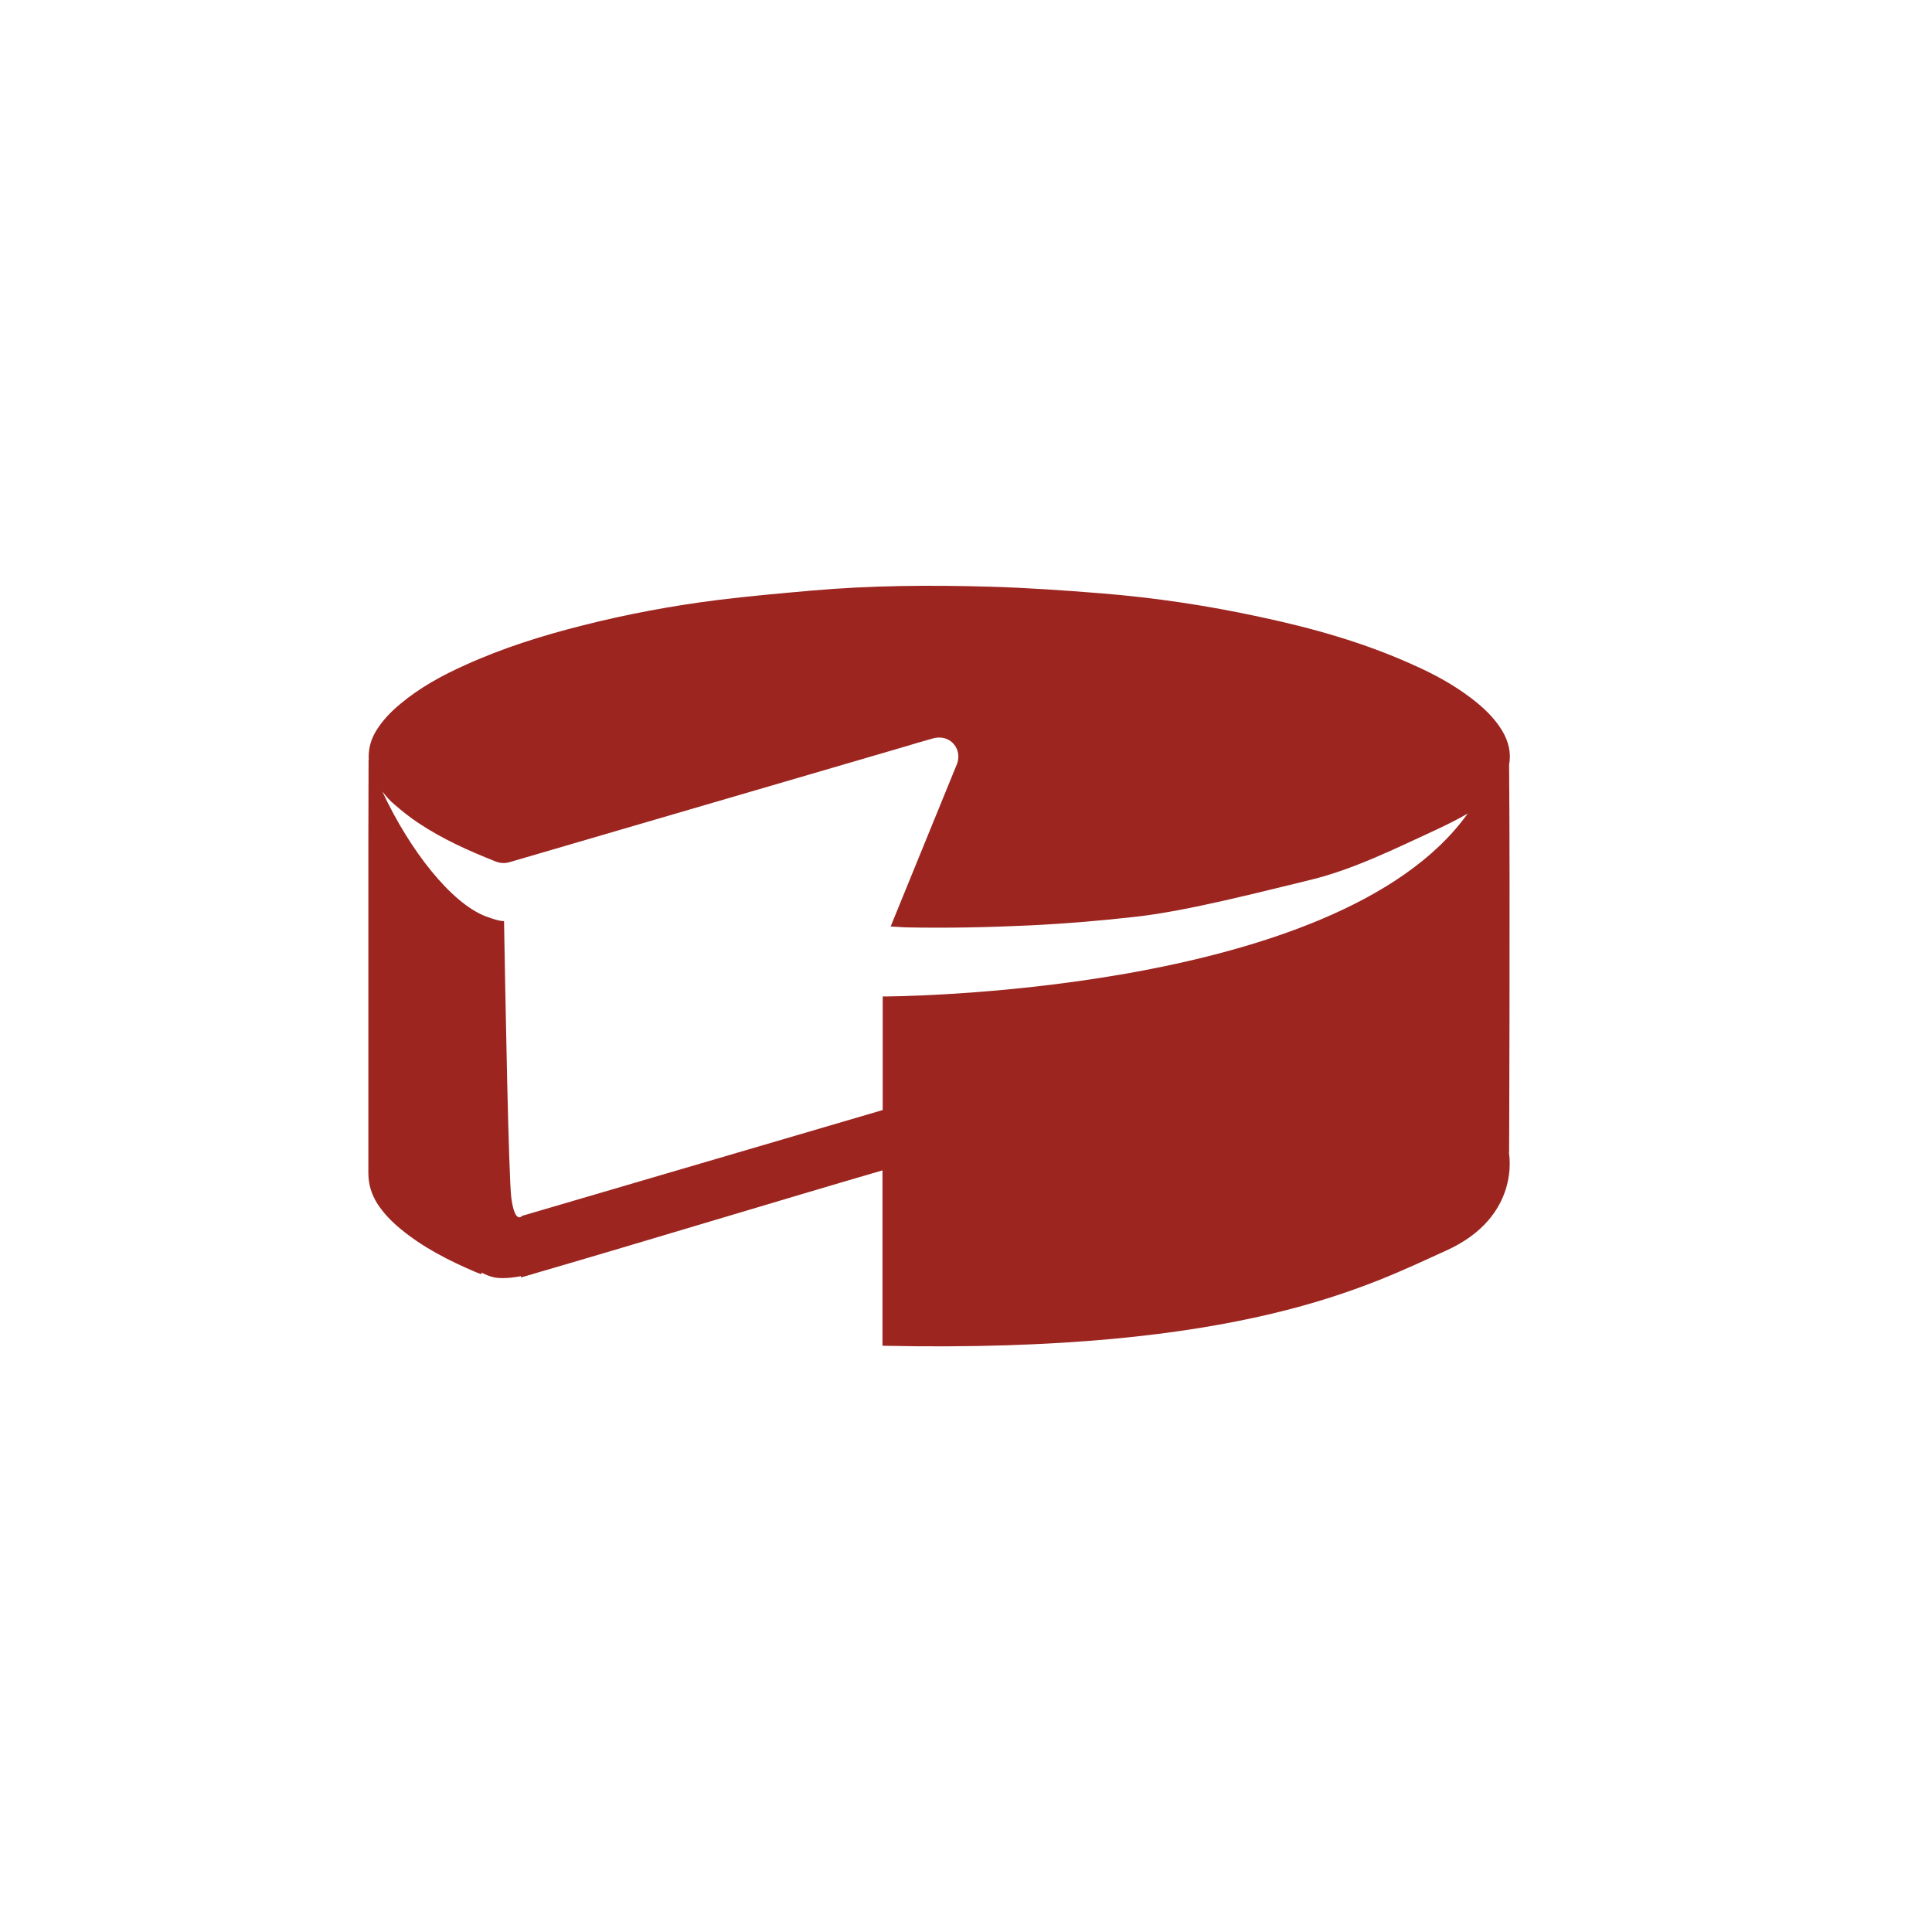
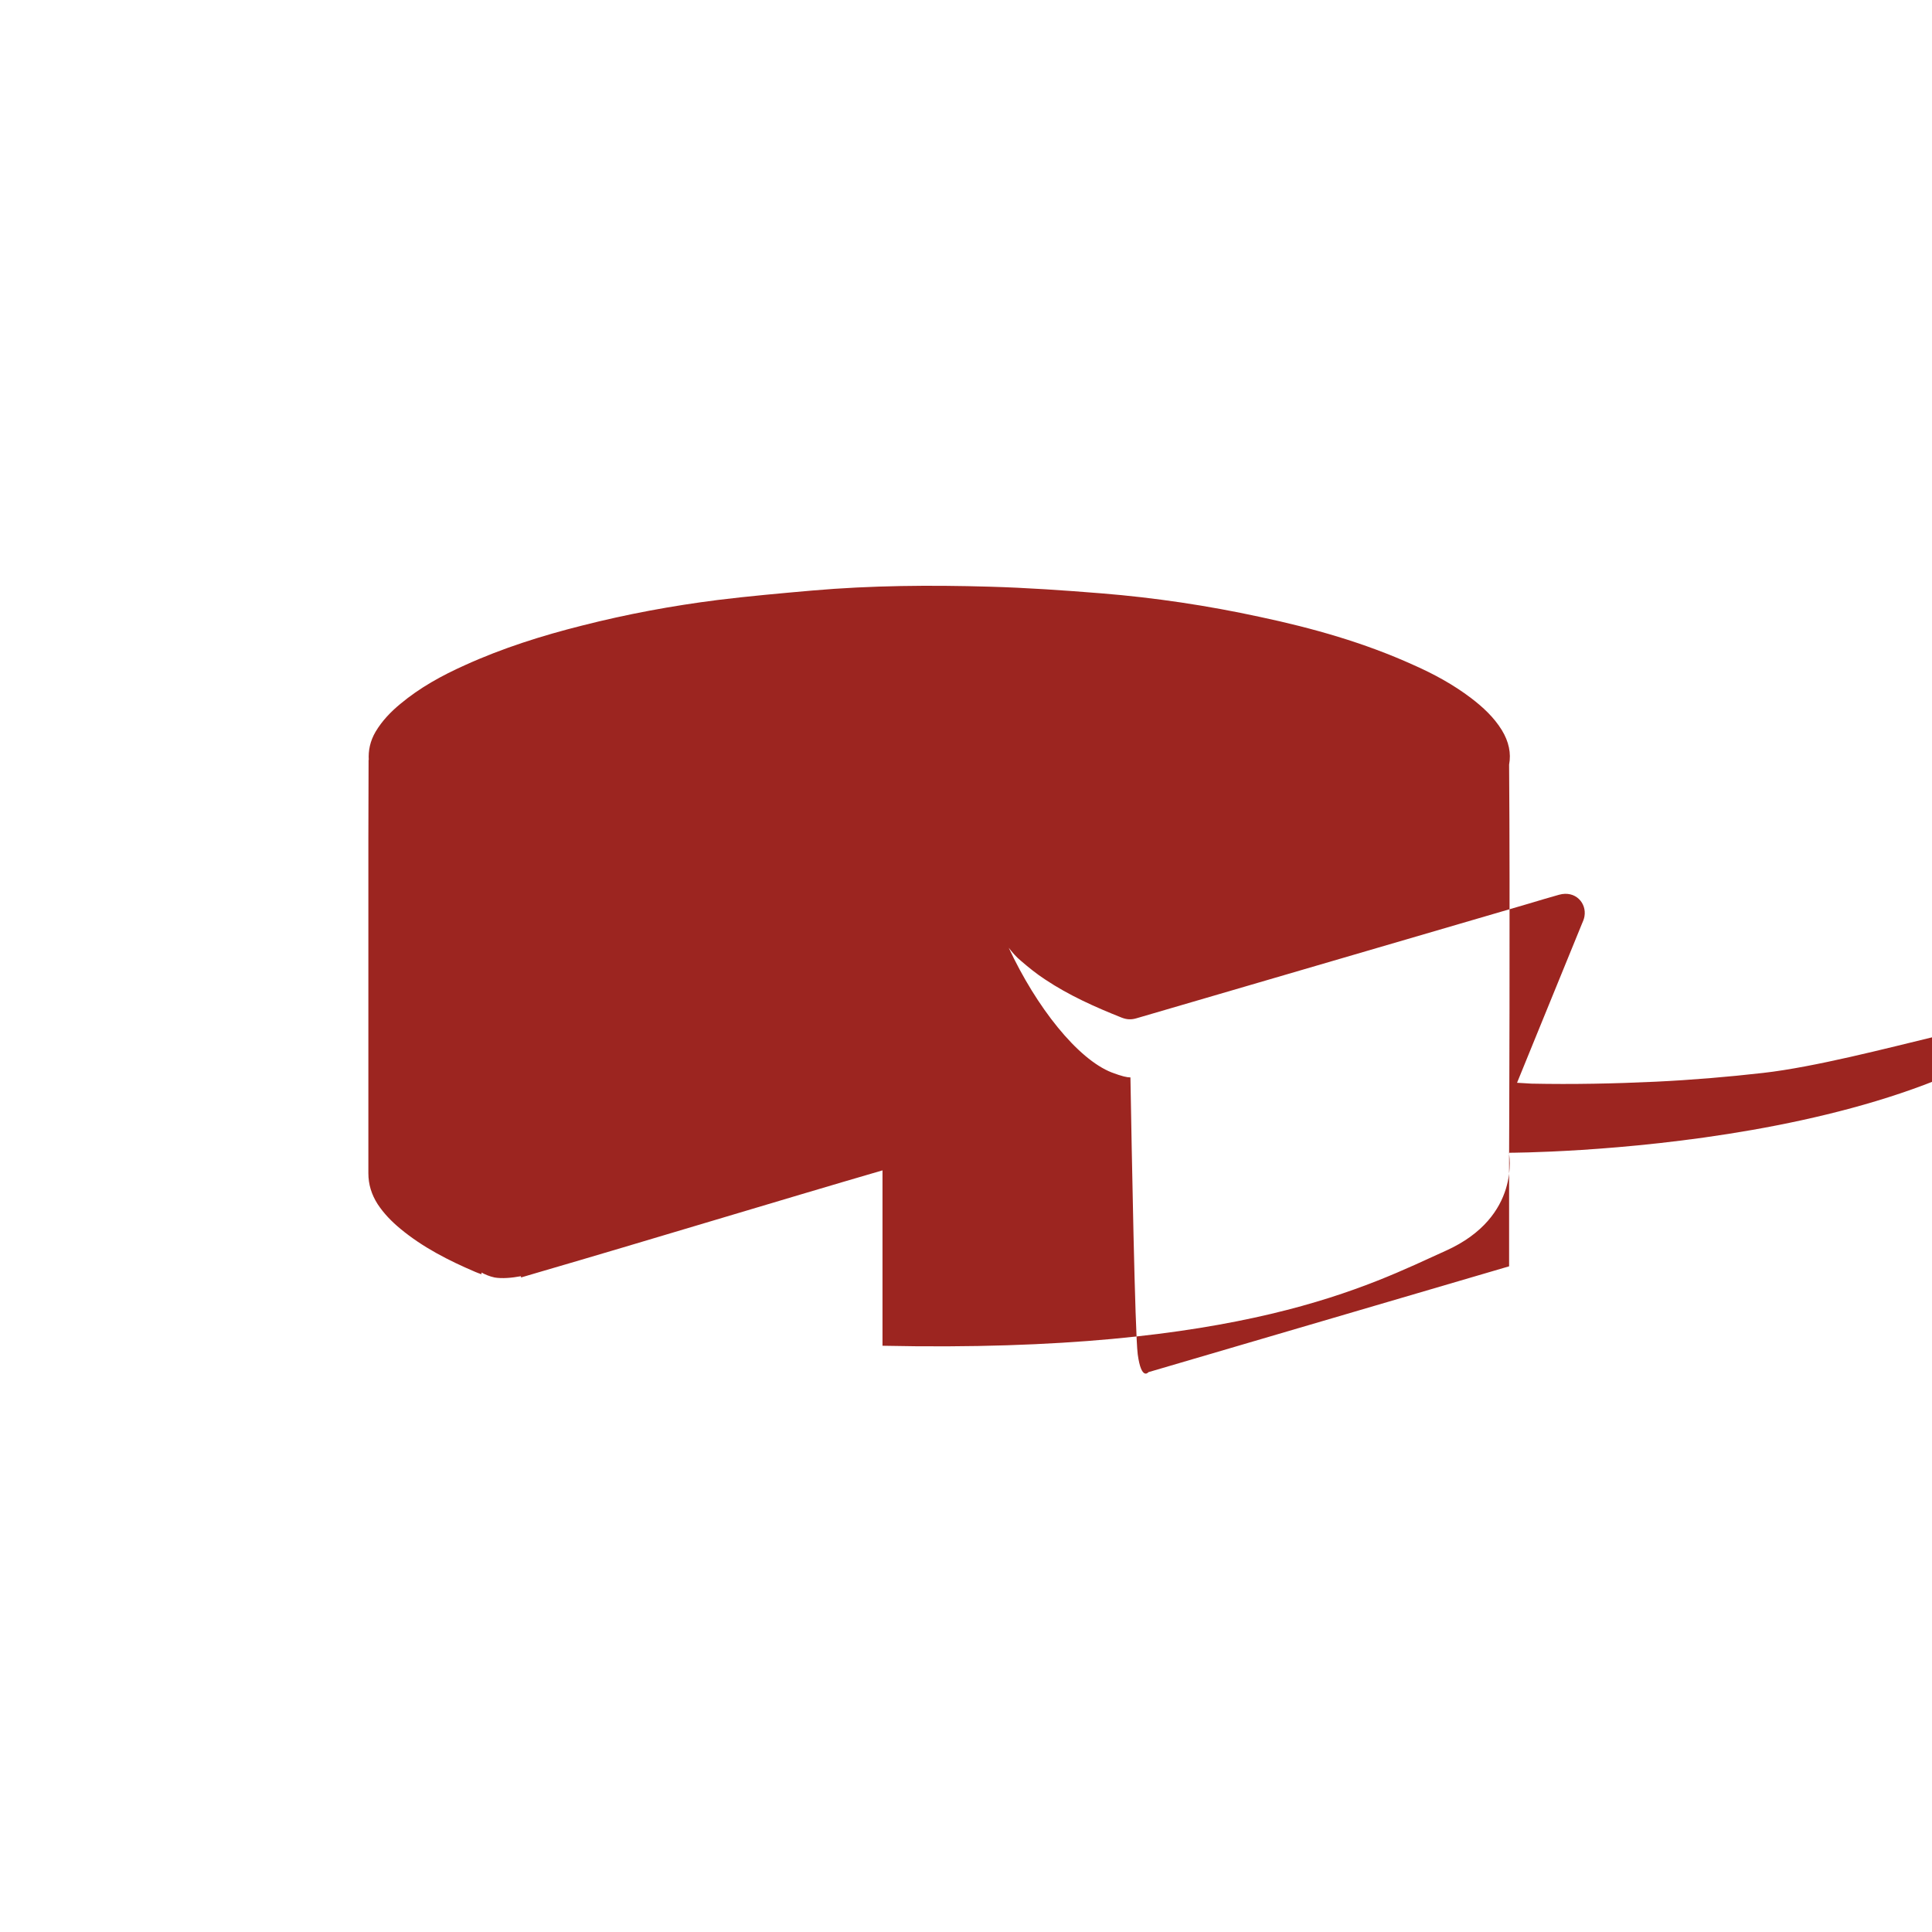
<svg xmlns="http://www.w3.org/2000/svg" id="Layer_1" viewBox="0 0 90 90">
-   <path d="m70.3,53.7s.05-11.9,0-18.08c.1-.53-.01-1.07-.34-1.61-.37-.6-.88-1.07-1.43-1.49-.83-.63-1.73-1.12-2.68-1.54-2.29-1.04-4.7-1.72-7.15-2.24-2.44-.53-4.91-.9-7.4-1.1-1.73-.14-3.46-.26-5.2-.31-2.76-.08-5.51-.06-8.27.18-1.47.13-2.94.26-4.4.44-2.13.27-4.23.66-6.31,1.19-1.87.47-3.71,1.05-5.47,1.85-1.07.48-2.09,1.04-3,1.8-.45.37-.85.79-1.15,1.29-.26.44-.35.89-.32,1.34,0-.01,0-.02-.01-.03,0,.09-.01,3.63-.01,3.67,0,4.68,0,9.86,0,15.59,0,.53.15,1,.43,1.44.29.44.65.81,1.06,1.15,1.05.87,2.25,1.48,3.49,2.01.09.04.18.07.29.11,0-.02,0-.05,0-.08.17.09.37.18.61.23.34.06.8.02,1.23-.06,0,.02,0,.04,0,.06.34-.1.68-.2,1.02-.3,0,0,0,0,0,0,4.47-1.3,11.15-3.33,15.82-4.69v8.17c16.79.36,22.72-2.84,26.25-4.43s2.93-4.56,2.93-4.56Zm-29.18-7.28v5.29l-16.8,4.93s-.33.42-.5-.83c-.13-1-.28-9.54-.34-12.9-.16,0-.39-.05-.87-.23-1.59-.62-3.51-3.04-4.8-5.81.17.22.35.43.57.61.36.31.73.61,1.13.87,1.11.74,2.32,1.28,3.55,1.77.25.1.46.11.72.03,6.09-1.78,12.18-3.56,18.27-5.34.47-.14.93-.28,1.4-.41.76-.21,1.29.39,1.18,1.01-.02.12-.07.24-.12.35-.72,1.76-1.44,3.53-2.16,5.29-.28.69-.56,1.38-.86,2.11.24.01.45.03.67.04,1.93.04,3.86,0,5.78-.09,1.68-.08,3.35-.22,5.02-.41,2.38-.27,5.76-1.15,8.08-1.71,2.02-.49,4-1.48,5.89-2.35.49-.23.97-.47,1.44-.74-6.08,8.52-27.27,8.52-27.27,8.52Z" style="fill:#9c2520;" />
+   <path d="m70.3,53.7s.05-11.9,0-18.08c.1-.53-.01-1.07-.34-1.61-.37-.6-.88-1.07-1.43-1.49-.83-.63-1.73-1.12-2.68-1.54-2.29-1.04-4.7-1.72-7.15-2.24-2.44-.53-4.91-.9-7.4-1.1-1.73-.14-3.46-.26-5.2-.31-2.76-.08-5.51-.06-8.27.18-1.47.13-2.94.26-4.4.44-2.13.27-4.23.66-6.31,1.19-1.87.47-3.71,1.05-5.47,1.85-1.07.48-2.09,1.04-3,1.8-.45.37-.85.79-1.15,1.29-.26.44-.35.89-.32,1.34,0-.01,0-.02-.01-.03,0,.09-.01,3.63-.01,3.67,0,4.68,0,9.86,0,15.59,0,.53.15,1,.43,1.44.29.44.65.81,1.06,1.15,1.05.87,2.25,1.48,3.49,2.01.09.04.18.07.29.11,0-.02,0-.05,0-.08.17.09.37.18.61.23.34.06.8.02,1.23-.06,0,.02,0,.04,0,.06.34-.1.68-.2,1.02-.3,0,0,0,0,0,0,4.47-1.3,11.15-3.33,15.82-4.69v8.17c16.79.36,22.72-2.84,26.25-4.43s2.93-4.56,2.93-4.56Zv5.29l-16.8,4.93s-.33.42-.5-.83c-.13-1-.28-9.54-.34-12.9-.16,0-.39-.05-.87-.23-1.59-.62-3.51-3.04-4.8-5.81.17.22.35.43.57.61.36.31.73.61,1.13.87,1.11.74,2.32,1.28,3.55,1.77.25.1.46.11.72.03,6.09-1.78,12.18-3.56,18.27-5.34.47-.14.93-.28,1.4-.41.76-.21,1.29.39,1.18,1.01-.02.12-.07.24-.12.35-.72,1.76-1.44,3.53-2.16,5.29-.28.69-.56,1.38-.86,2.11.24.01.45.03.67.04,1.93.04,3.86,0,5.78-.09,1.68-.08,3.35-.22,5.02-.41,2.38-.27,5.76-1.15,8.08-1.71,2.02-.49,4-1.48,5.89-2.35.49-.23.97-.47,1.44-.74-6.08,8.52-27.27,8.52-27.27,8.52Z" style="fill:#9c2520;" />
</svg>